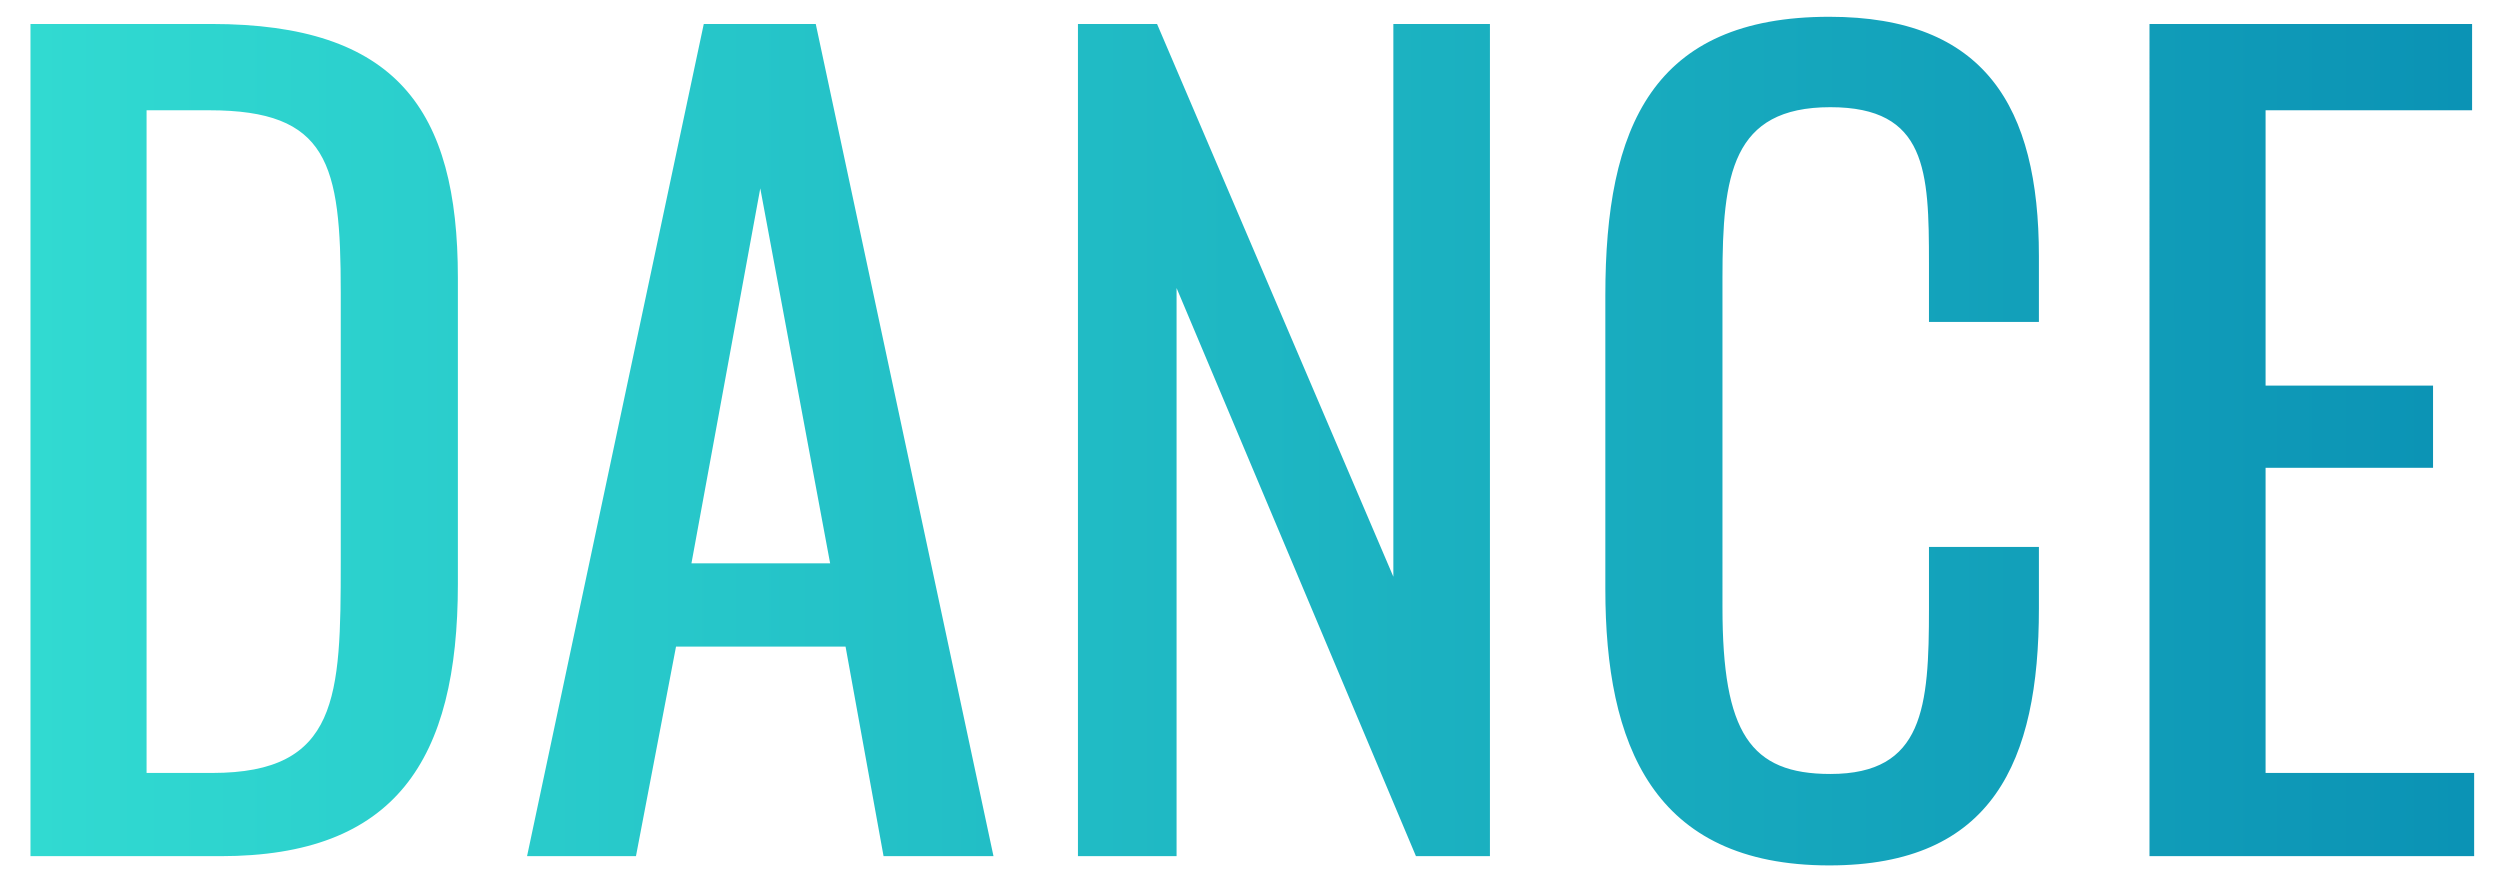
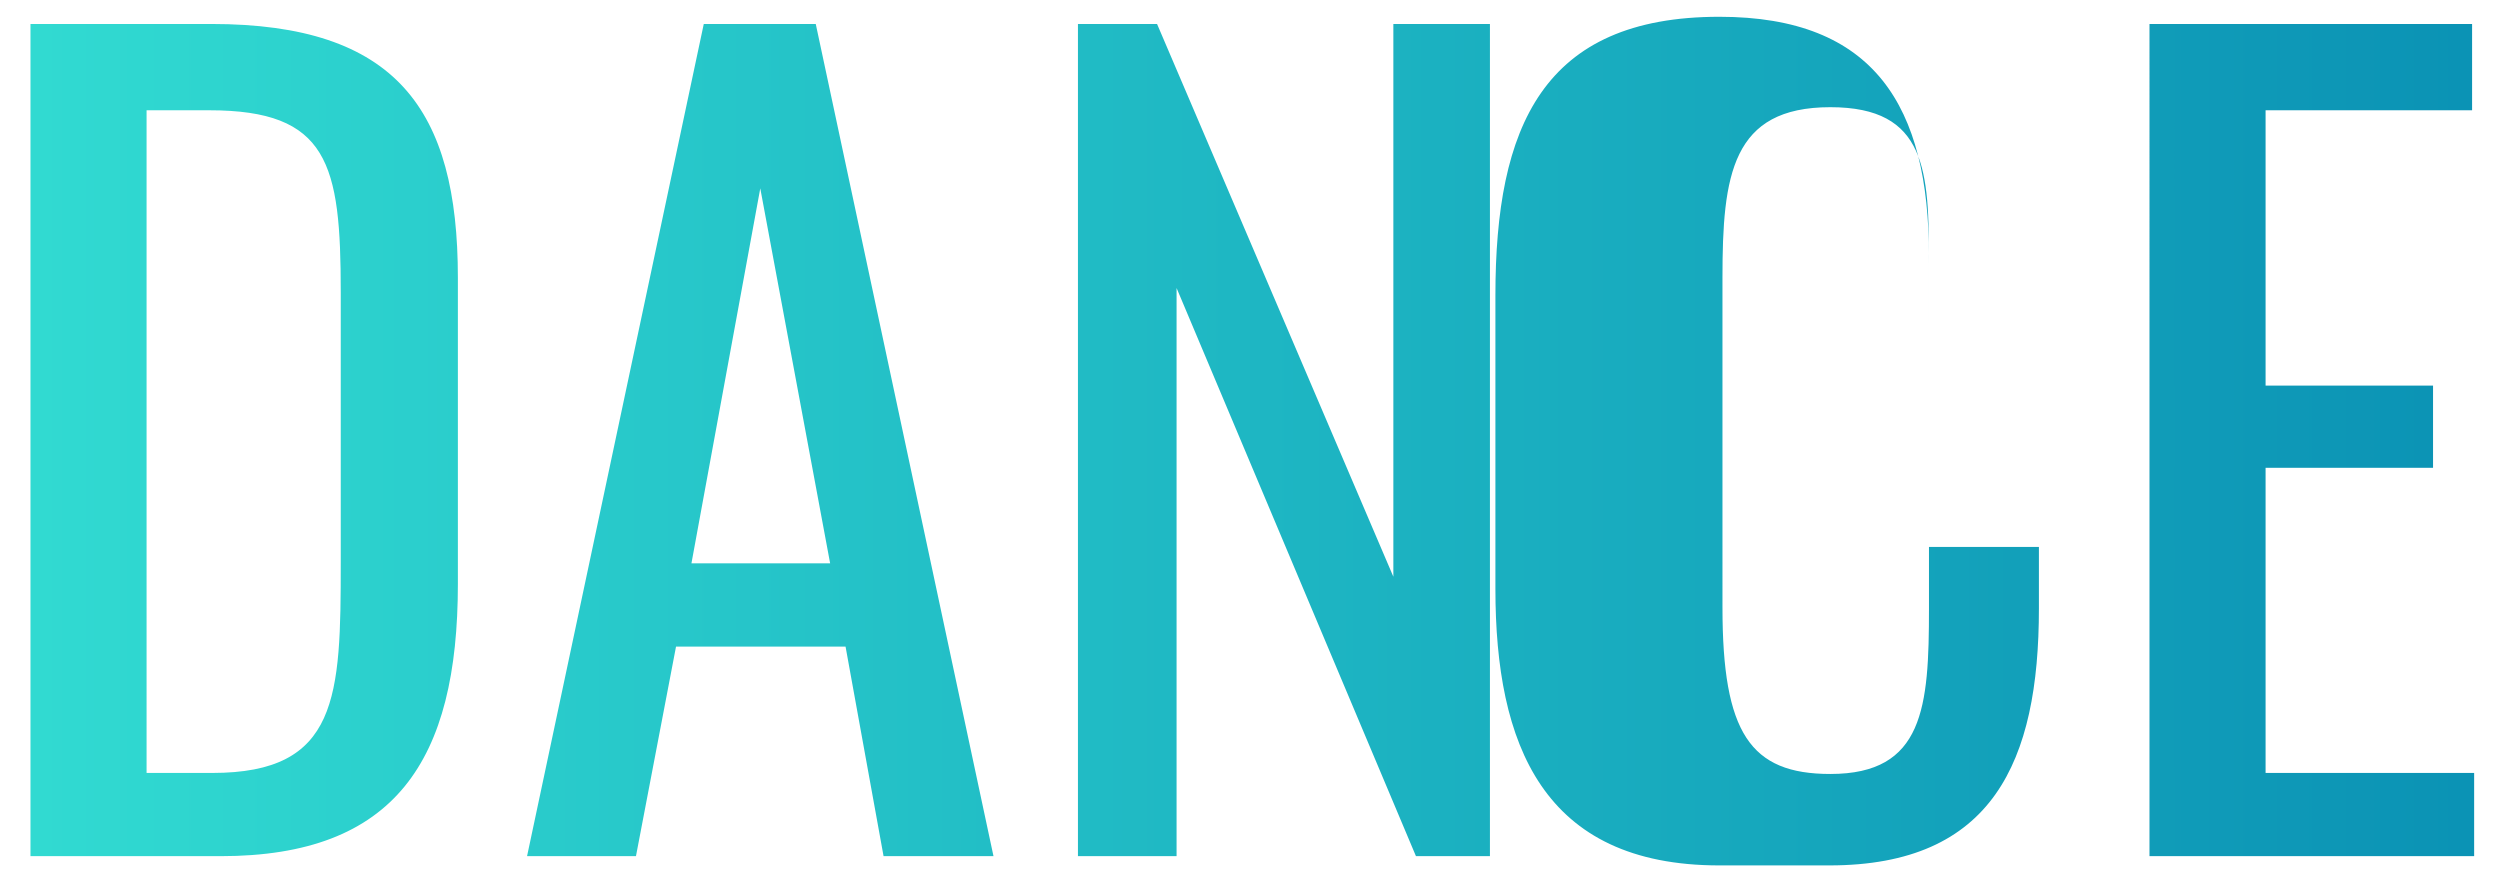
<svg xmlns="http://www.w3.org/2000/svg" width="73" height="26" fill="none">
-   <path d="M.89 25h5.55c5.1 0 6.93-2.79 6.93-7.95V8.11c0-4.92-1.8-7.41-7.2-7.41H.89V25zm3.39-2.43V3.22h1.83c3.48 0 3.84 1.56 3.84 5.31v7.89c0 3.93-.06 6.15-3.75 6.15H4.28zM15.39 25h3.18l1.17-6.12h4.95L25.8 25h3.21L23.82.7h-3.27L15.39 25zm4.8-8.55L22.2 5.5l2.04 10.95h-4.05zM31.476 25h2.88V8.41L41.346 25h2.16V.7h-2.82v16.14L33.786.7h-2.31V25zm21.94.27c4.77 0 6.12-3.03 6.12-7.5v-1.8h-3.21v1.8c0 2.88-.15 4.83-2.88 4.83-2.34 0-3.15-1.2-3.15-4.86V8.11c0-3 .27-4.98 3.15-4.98 2.82 0 2.88 1.86 2.88 4.56V9.4h3.21V7.48c0-4.38-1.59-6.99-6.12-6.99-5.16 0-6.54 3.21-6.54 8.13v8.58c0 4.53 1.38 8.07 6.54 8.07zm9.349-.27h9.48v-2.43h-6.09v-8.91h4.89v-2.4h-4.89V3.22h6.03V.7h-9.42V25z" fill="url(#paint0_linear)" />
+   <path d="M.89 25h5.55c5.1 0 6.93-2.79 6.93-7.95V8.11c0-4.92-1.8-7.41-7.2-7.41H.89V25zm3.39-2.43V3.22h1.83c3.48 0 3.84 1.56 3.84 5.31v7.89c0 3.93-.06 6.15-3.75 6.15H4.28zM15.39 25h3.18l1.17-6.12h4.95L25.8 25h3.21L23.82.7h-3.27L15.39 25zm4.8-8.55L22.2 5.5l2.04 10.95h-4.05zM31.476 25h2.88V8.41L41.346 25h2.16V.7h-2.82v16.14L33.786.7h-2.31V25zm21.94.27c4.77 0 6.12-3.03 6.12-7.5v-1.8h-3.21v1.8c0 2.88-.15 4.83-2.88 4.83-2.34 0-3.15-1.2-3.15-4.86V8.11c0-3 .27-4.98 3.15-4.98 2.82 0 2.88 1.86 2.88 4.56V9.4V7.48c0-4.38-1.59-6.99-6.12-6.99-5.16 0-6.54 3.21-6.54 8.13v8.58c0 4.53 1.38 8.07 6.54 8.07zm9.349-.27h9.48v-2.43h-6.09v-8.91h4.89v-2.4h-4.89V3.22h6.03V.7h-9.42V25z" fill="url(#paint0_linear)" />
  <defs>
    <linearGradient id="paint0_linear" x1="-1" y1="33" x2="74" y2="33" gradientUnits="userSpaceOnUse">
      <stop stop-color="#32DCD2" />
      <stop offset="1" stop-color="#0A91B4" />
    </linearGradient>
  </defs>
</svg>